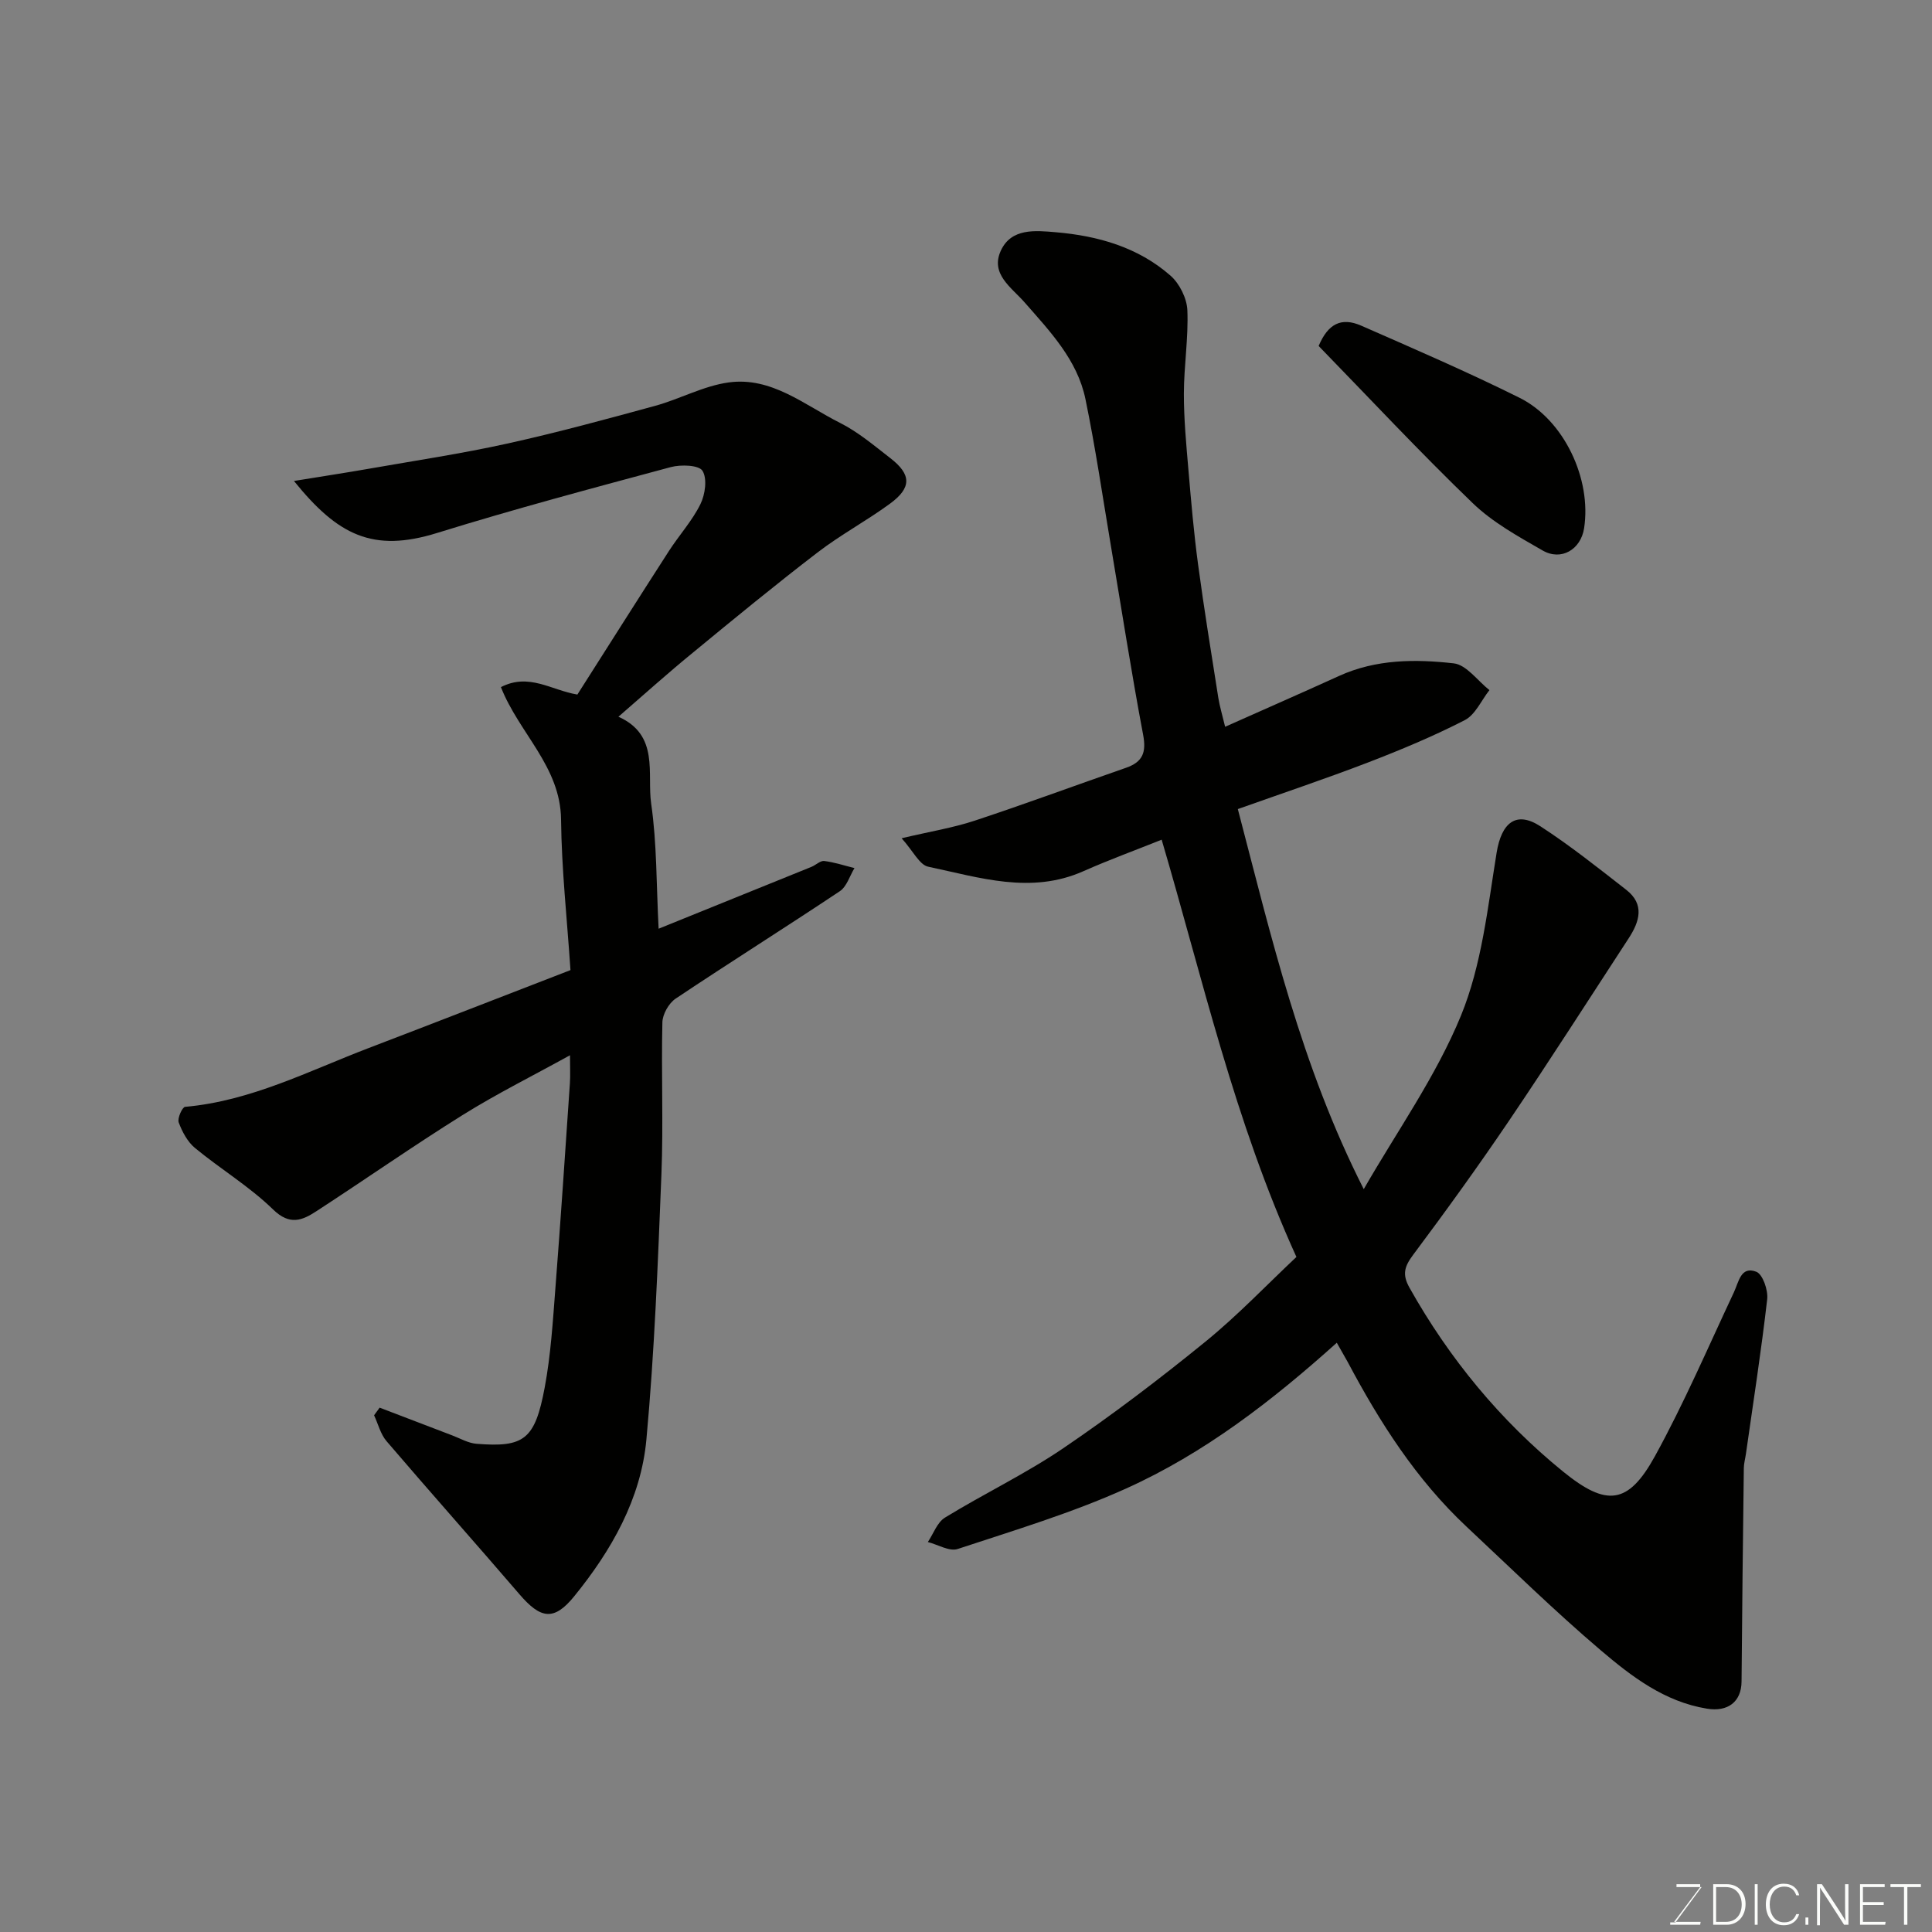
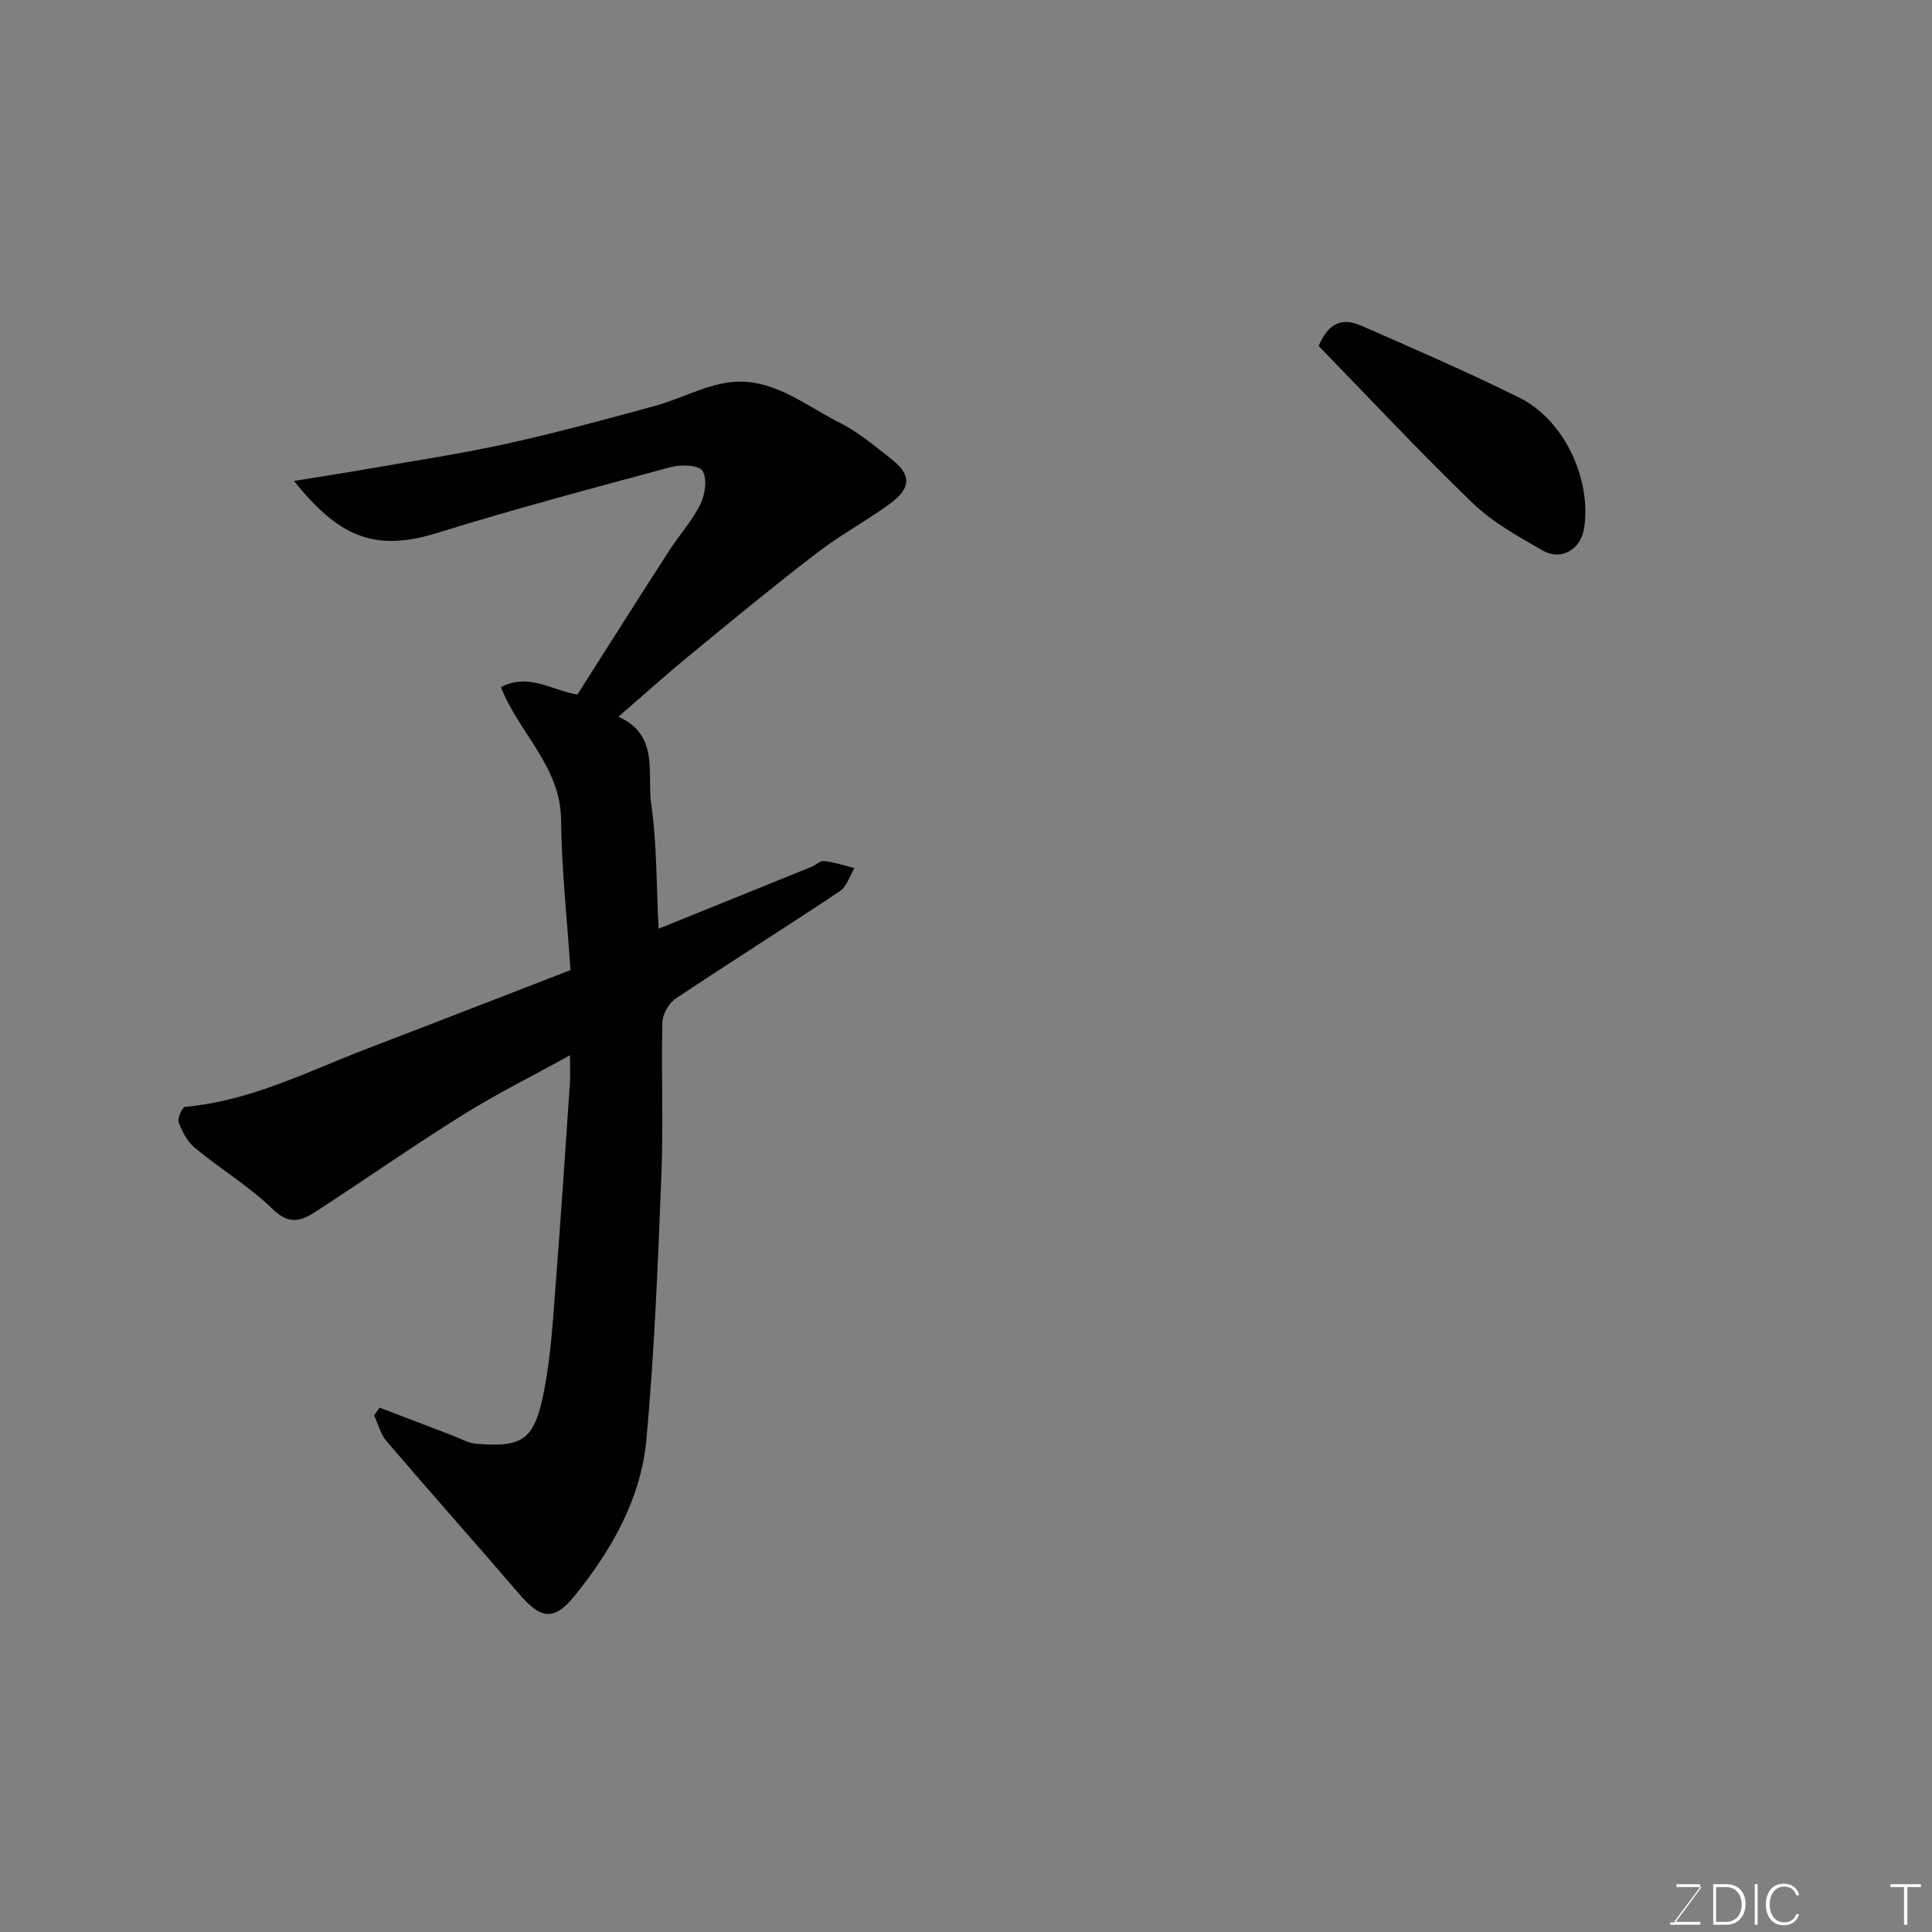
<svg xmlns="http://www.w3.org/2000/svg" enable-background="new 0 0 400 400" viewBox="0 0 400 400">
  <rect x="0" y="0" width="400" height="400" fill="#808080" stroke="none" />
-   <path d="m276.77 278c-13.41 12.05-27.44 22.89-43.64 30.19-11.22 5.06-23.13 8.64-34.85 12.51-1.71.57-4.1-.91-6.18-1.44 1.16-1.72 1.93-4.07 3.55-5.06 8.06-4.94 16.66-9.05 24.46-14.34 10.13-6.88 19.92-14.32 29.42-22.05 6.75-5.49 12.79-11.85 18.88-17.57-12.86-28.27-19.36-57.4-27.9-86.39-5.49 2.2-10.93 4.18-16.2 6.52-10.89 4.84-21.53 1.3-32.14-.93-1.8-.38-3.09-3.21-5.5-5.89 5.92-1.4 10.66-2.16 15.16-3.65 10.5-3.47 20.88-7.32 31.33-10.95 3.44-1.2 4.2-3.19 3.51-6.83-2.45-12.99-4.47-26.06-6.67-39.1-1.71-10.14-3.19-20.33-5.27-30.39-1.68-8.13-7.35-14.03-12.63-20.06-2.69-3.07-7.11-5.84-4.89-10.67 2.16-4.71 7.15-4.18 11.36-3.82 8.73.74 17.05 3.09 23.77 8.99 1.87 1.64 3.38 4.68 3.49 7.14.24 5.74-.71 11.52-.72 17.28-.01 5.26.49 10.53.94 15.78.56 6.54 1.12 13.09 2 19.6 1.24 9.23 2.74 18.42 4.19 27.61.28 1.76.81 3.48 1.41 5.99 7.92-3.53 15.78-6.97 23.58-10.52 7.64-3.48 15.77-3.51 23.75-2.61 2.64.3 4.94 3.61 7.39 5.54-1.68 2.13-2.92 5.1-5.11 6.22-6.48 3.33-13.25 6.15-20.05 8.77-8.8 3.38-17.74 6.37-26.93 9.64 6.92 26.43 13.09 53.13 26.07 78.69 6.84-11.92 14.95-23.31 20.12-35.91 4.31-10.51 5.54-22.37 7.39-33.75 1-6.15 3.99-8.77 9.09-5.45 6.16 4 11.93 8.6 17.74 13.13 3.88 3.02 2.76 6.6.5 10.06-8.2 12.56-16.27 25.2-24.67 37.62-6.4 9.46-13.09 18.73-19.93 27.88-1.79 2.4-2.34 4.03-.78 6.81 8.25 14.71 18.89 27.6 31.83 38.1 8.97 7.28 13.45 6.86 18.99-3.19 6.04-10.98 11-22.55 16.34-33.91 1.04-2.21 1.44-5.52 4.65-4.29 1.33.51 2.47 3.81 2.26 5.68-1.23 10.72-2.89 21.38-4.41 32.06-.14.97-.42 1.95-.43 2.92-.18 14.72-.36 29.44-.47 44.16-.03 4.27-2.88 6.35-7.17 5.64-8.81-1.44-15.61-6.67-22.01-12.11-9.57-8.14-18.56-16.96-27.74-25.55-10.43-9.77-17.99-21.62-24.63-34.13-.71-1.28-1.44-2.53-2.25-3.97z" fill="#010100" />
  <path d="m128.04 148.39c8.54 3.82 5.88 11.76 6.78 18.01 1.19 8.24 1.06 16.68 1.54 25.88 11.27-4.56 21.46-8.67 31.65-12.81.91-.37 1.82-1.31 2.64-1.21 2.11.26 4.18.95 6.26 1.47-.99 1.63-1.6 3.83-3.04 4.79-11.26 7.51-22.73 14.71-33.98 22.23-1.42.95-2.71 3.22-2.75 4.91-.25 10.49.22 21.01-.2 31.49-.73 18.31-1.43 36.65-3.11 54.89-1.13 12.29-7.23 22.96-14.95 32.46-4.19 5.16-6.94 4.69-11.32-.41-9.12-10.62-18.43-21.07-27.53-31.71-1.25-1.46-1.74-3.56-2.58-5.36.38-.53.77-1.05 1.15-1.58 5 1.92 10.01 3.84 15.02 5.74 1.66.63 3.31 1.6 5.02 1.74 9.87.79 12.12-.85 14.14-11.68 1.26-6.75 1.68-13.68 2.21-20.55 1.1-14.12 2.03-28.26 3-42.39.11-1.65.02-3.31.02-5.82-7.8 4.31-15.21 7.99-22.2 12.36-10.24 6.39-20.14 13.32-30.26 19.9-2.94 1.92-5.54 3.06-9.02-.34-4.88-4.75-10.87-8.36-16.16-12.72-1.55-1.28-2.65-3.36-3.37-5.29-.32-.84.74-3.18 1.32-3.23 13.6-1.2 25.57-7.42 38-12.17 13.84-5.29 27.64-10.67 41.79-16.14-.7-10.52-1.84-20.85-1.95-31.19-.12-10.97-8.71-17.87-12.45-27.4 5.82-3 10.43.65 15.83 1.54 6.19-9.72 12.52-19.74 18.94-29.7 2.11-3.28 4.82-6.25 6.53-9.71.99-2 1.45-5.29.43-6.92-.75-1.2-4.48-1.32-6.57-.76-16.17 4.35-32.37 8.67-48.36 13.63-13.32 4.14-20.58.47-29.65-10.76 5.56-.91 10.66-1.68 15.73-2.57 9.47-1.66 19-3.09 28.38-5.16 10.29-2.27 20.48-5.04 30.65-7.82 5.15-1.41 10.04-4.14 15.24-4.85 8.86-1.23 15.71 4.68 23.05 8.37 3.75 1.88 7.06 4.7 10.42 7.3 4.39 3.39 4.45 6.13-.08 9.44-4.86 3.56-10.24 6.44-15.01 10.11-8.71 6.68-17.2 13.65-25.67 20.63-5.25 4.27-10.25 8.79-15.53 13.36z" fill="#010100" />
  <path d="m273.01 71.63c1.94-4.59 4.68-6.02 8.83-4.2 10.99 4.82 22.03 9.59 32.77 14.93 9.26 4.61 14.94 16.86 13.36 27.01-.68 4.39-4.72 6.83-8.59 4.6-5.06-2.91-10.35-5.82-14.49-9.82-10.95-10.55-21.35-21.7-31.88-32.52z" fill="#010100" />
  <g fill="#fbfcfa">
    <path d="m346.9 398 5.4-7.3h-5.2v-.6h4.9v.6l-5.4 7.2h5.5l-.1.6h-6.2v-.5z" />
    <path d="m354.7 390.1h2.8c2.3 0 3.9 1.6 3.9 4.1s-1.6 4.3-3.9 4.3h-2.8zm.6 7.8h2c2.2 0 3.3-1.6 3.3-3.6 0-1.8-1-3.6-3.3-3.6h-2z" />
    <path d="m363.9 390.1v8.4h-.6v-8.4z" />
    <path d="m372.5 396.3c-.4 1.3-1.4 2.3-3.2 2.3-2.4 0-3.7-1.9-3.7-4.3 0-2.3 1.2-4.3 3.7-4.3 1.8 0 2.9 1 3.2 2.4h-.6c-.4-1.1-1.1-1.8-2.5-1.8-2.1 0-3 1.9-3 3.7s.9 3.7 3 3.7c1.4 0 2.1-.7 2.5-1.7z" />
-     <path d="m373.8 398.5v-1.5h.6v1.5z" />
-     <path d="m376.2 398.5v-8.4h1c1.3 2 4.4 6.6 4.9 7.6-.1-1.2-.1-2.4-.1-3.8v-3.8h.7v8.4h-.9c-1.2-1.9-4.4-6.8-5-7.7.1 1.1 0 2.3 0 3.9v3.9h-.6z" />
-     <path d="m390 394.4h-4.3v3.5h4.7l-.1.6h-5.2v-8.4h5.1v.6h-4.5v3.1h4.3z" />
    <path d="m394.2 390.7h-2.8v-.6h6.3v.6h-2.8v7.8h-.7z" />
  </g>
</svg>